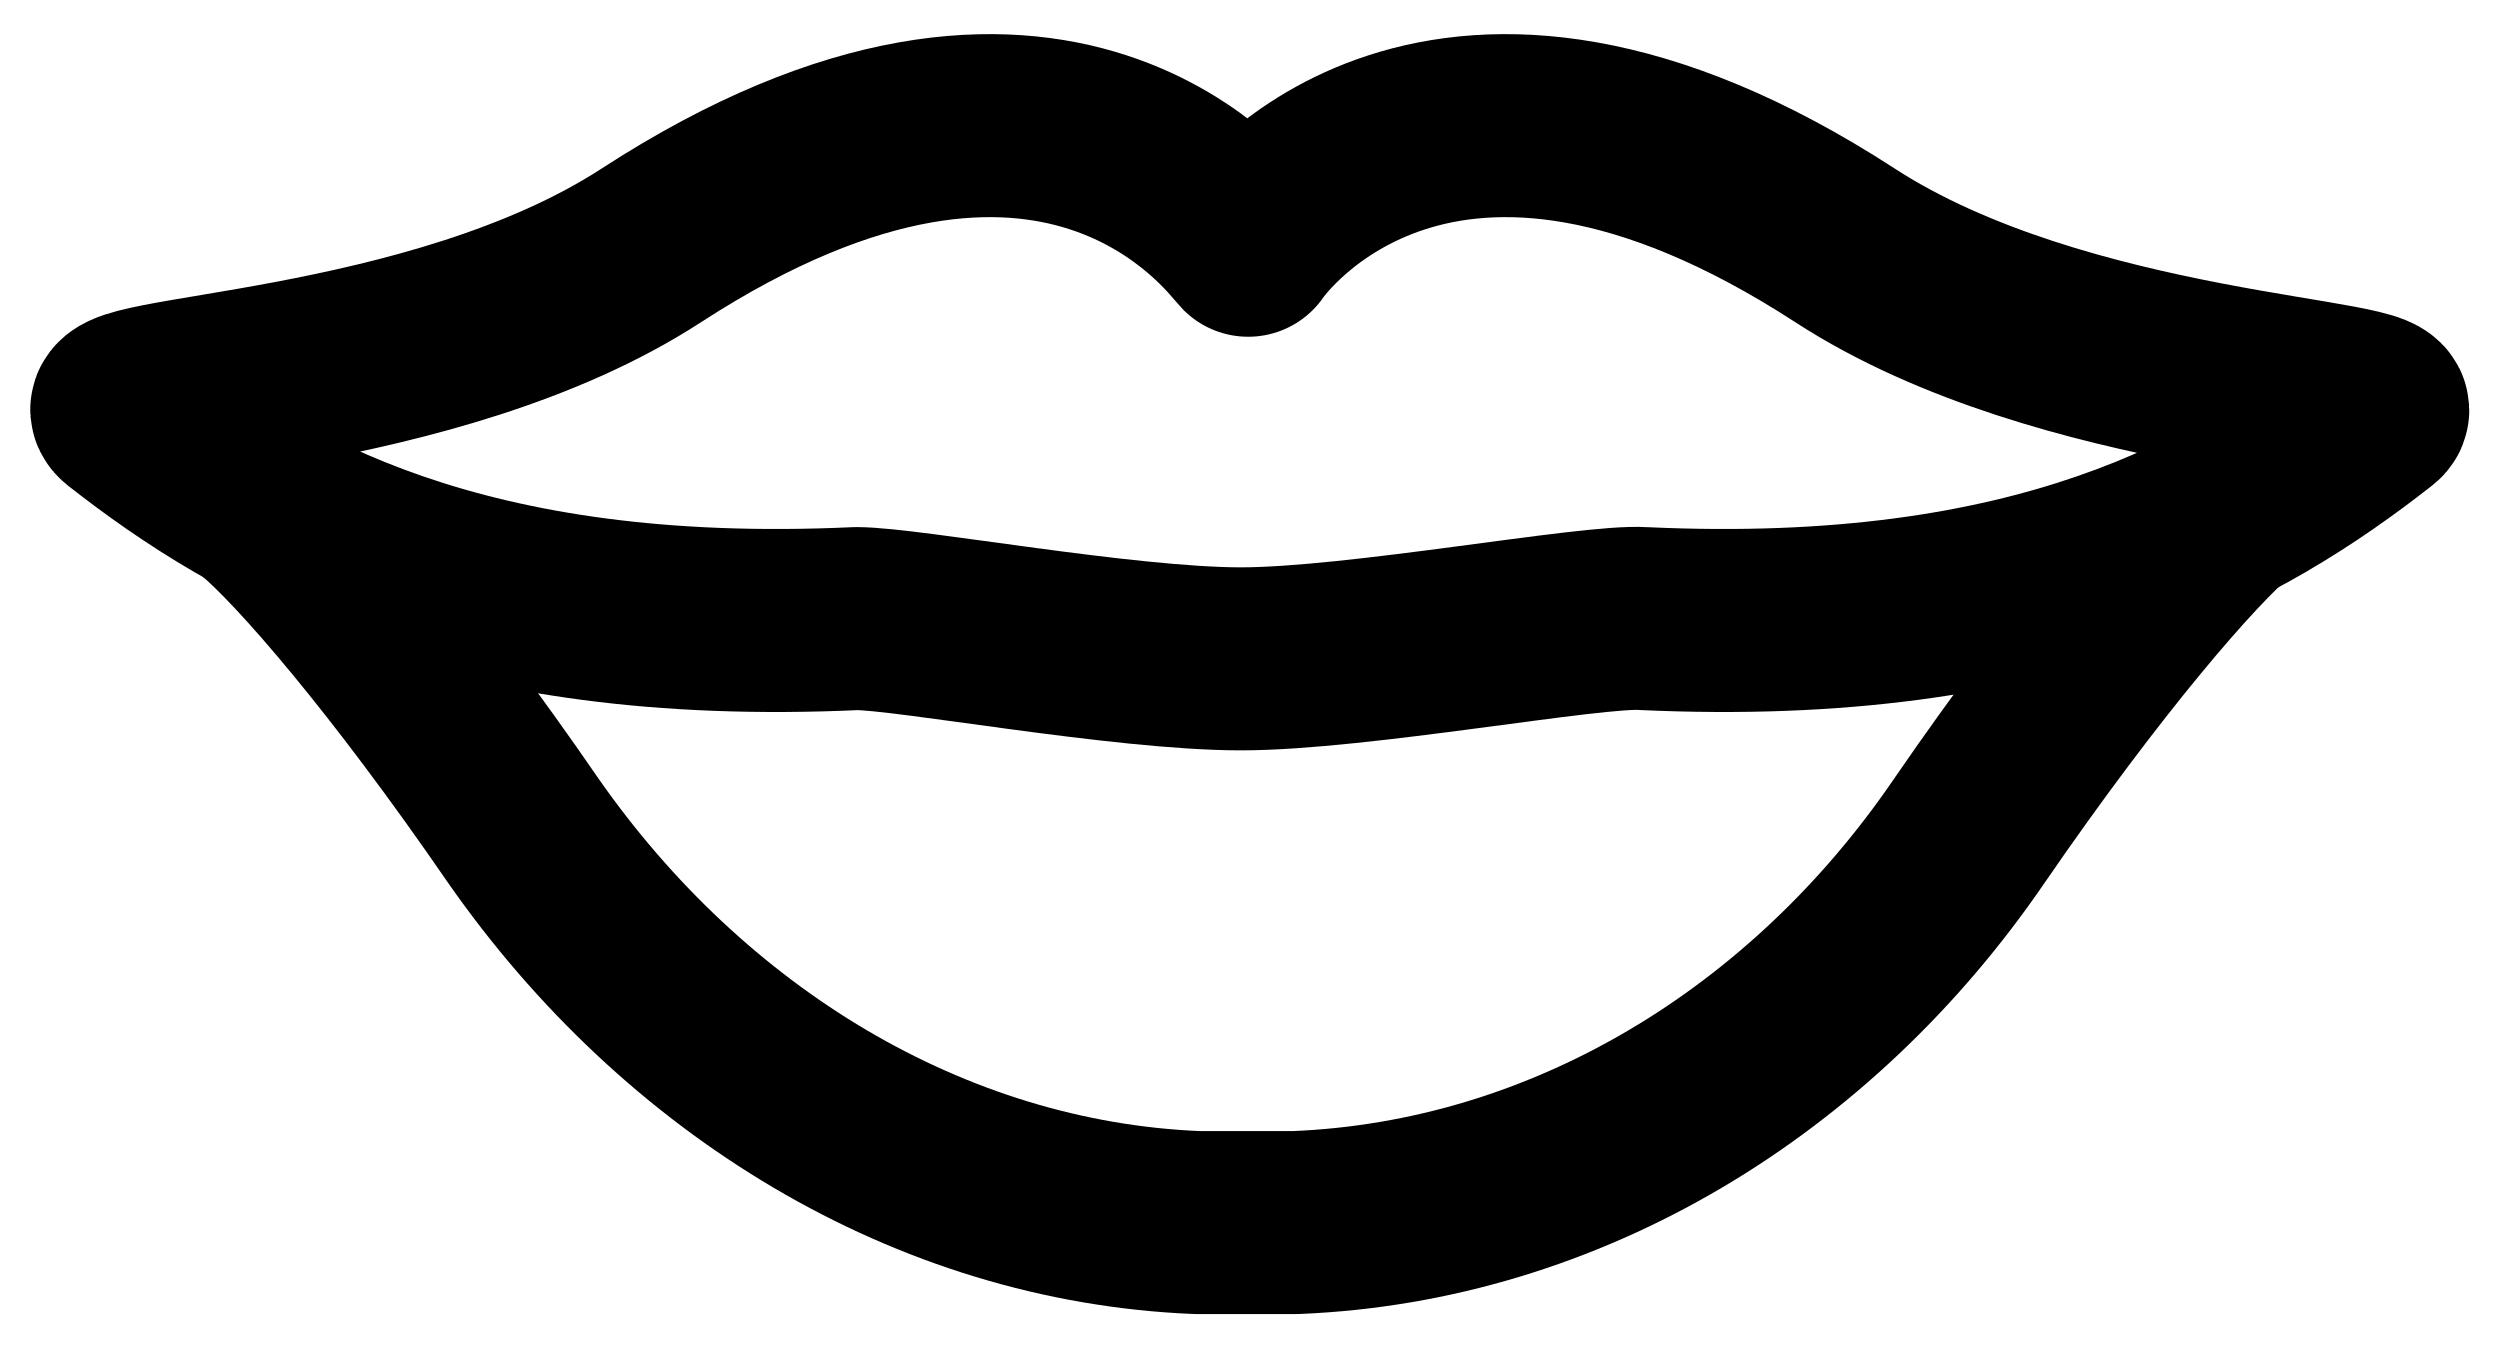
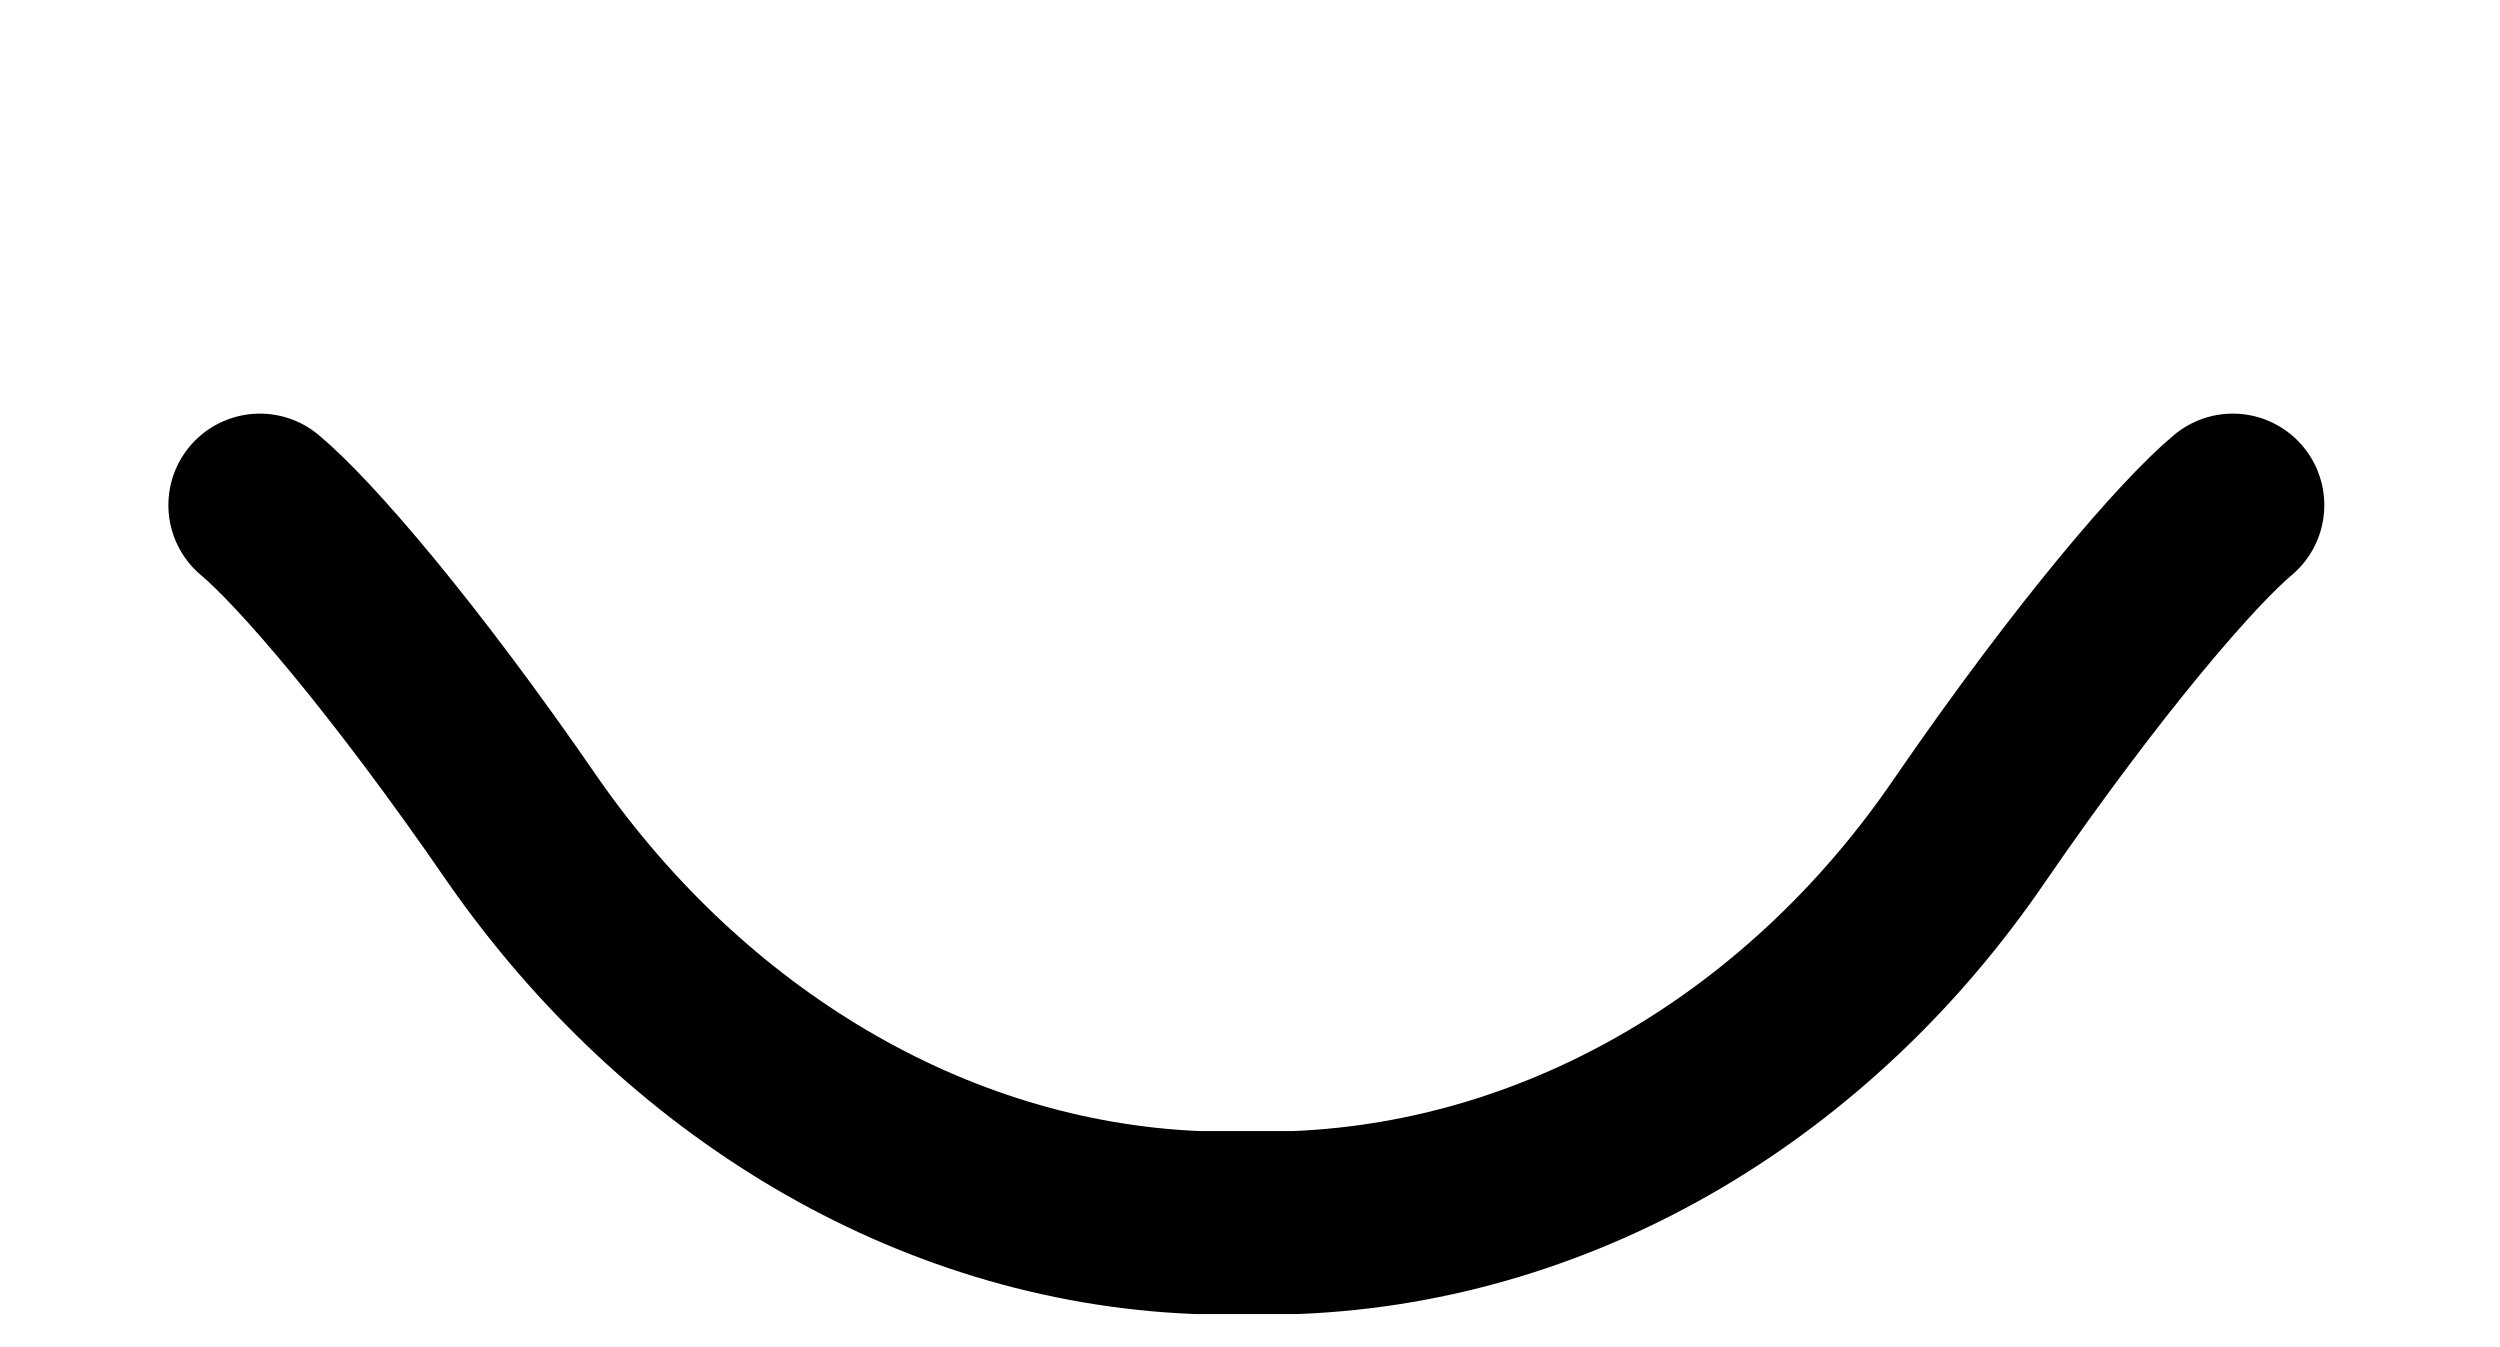
<svg xmlns="http://www.w3.org/2000/svg" version="1.1" id="Layer_2_00000114773347160504029850000009678827874390114449_" x="0px" y="0px" viewBox="0 0 68.3 36.8" style="enable-background:new 0 0 68.3 36.8;" xml:space="preserve">
  <style type="text/css">
	.st0{fill:none;stroke:#000000;stroke-width:5;stroke-linecap:round;stroke-linejoin:round;}
</style>
  <g id="_Ñëîé_5">
    <path class="st0" d="M61,13.8c-1.2,1-3.9,4.1-7.2,8.9c-4.3,6.3-11,10.4-18.4,10.7c-0.4,0-0.9,0-1.3,0s-0.9,0-1.4,0   c-7.3-0.3-14-4.4-18.4-10.7c-3.3-4.8-6-7.9-7.2-8.9" />
-     <path class="st0" d="M17.8,6.7c11.1-7.2,16-0.3,16.3,0c0.2-0.3,5.2-7.2,16.3,0c6,3.9,15.4,3.9,14.5,4.6c-3.7,2.9-9.2,6.1-20,5.6   c-1.4-0.1-7.8,1.1-11,1.1s-9.1-1.1-10.5-1.1c-10.8,0.5-16.3-2.7-20-5.6C2.4,10.5,11.8,10.6,17.8,6.7z" />
  </g>
</svg>